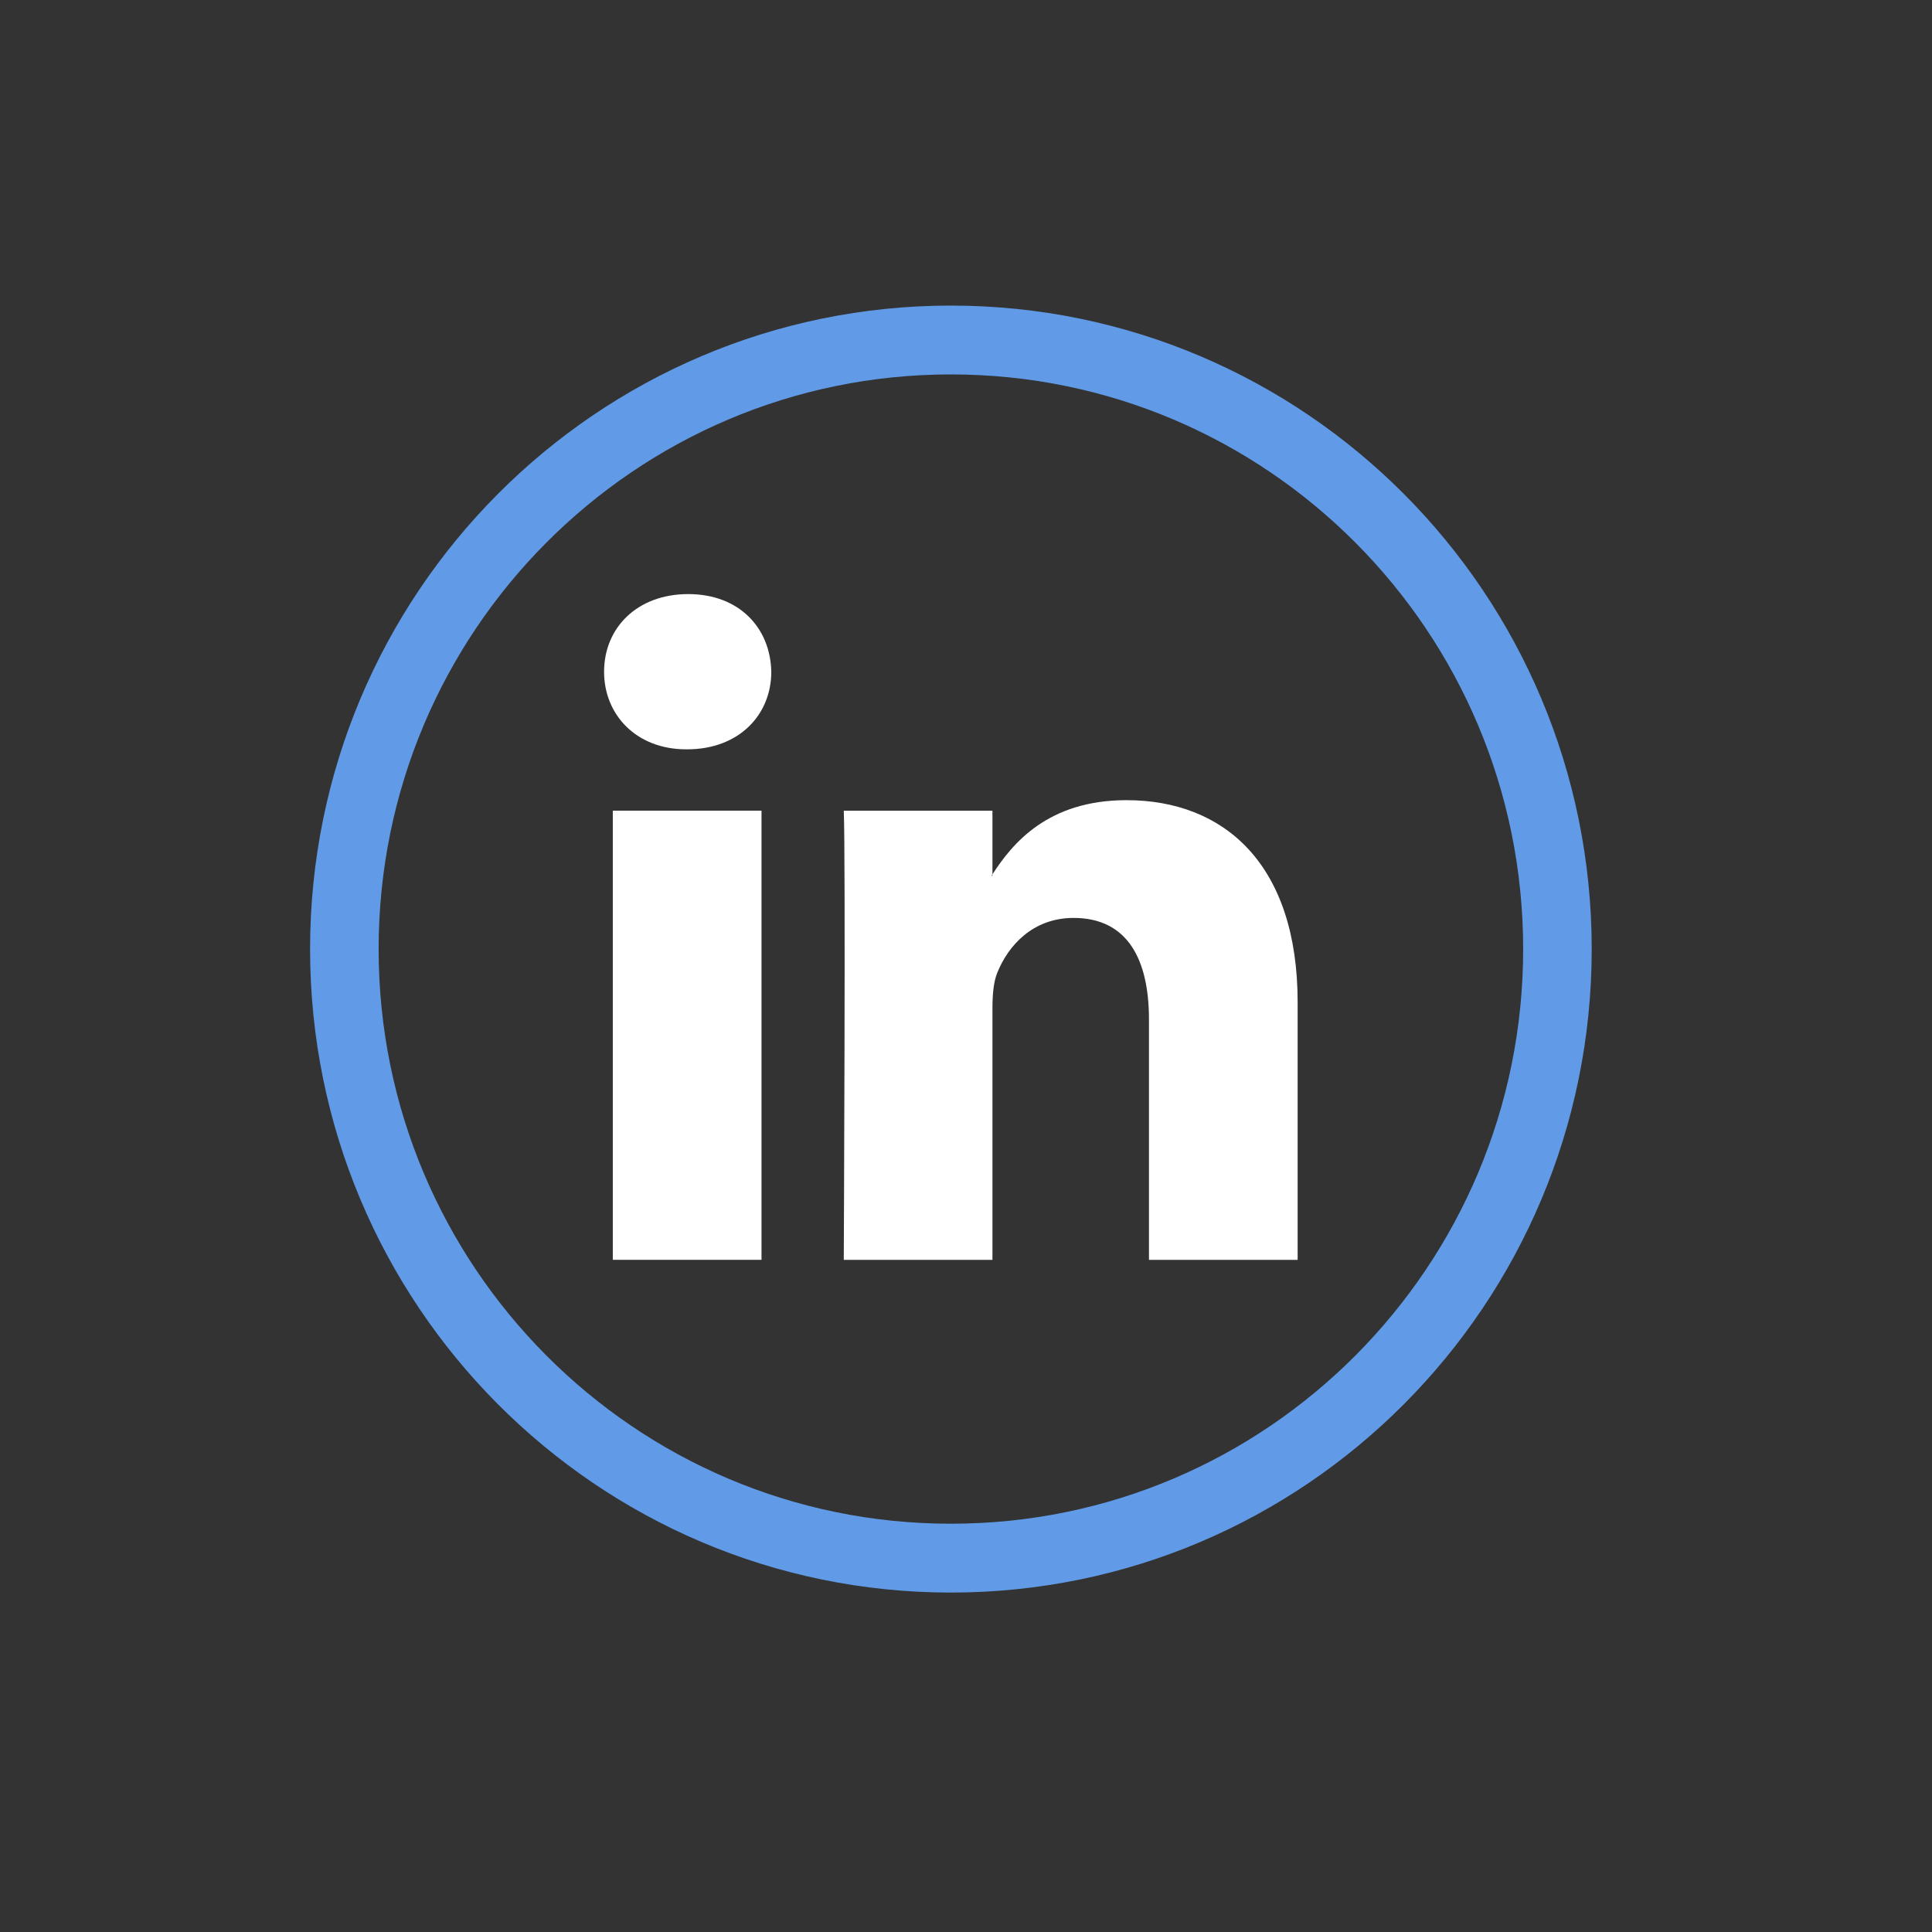
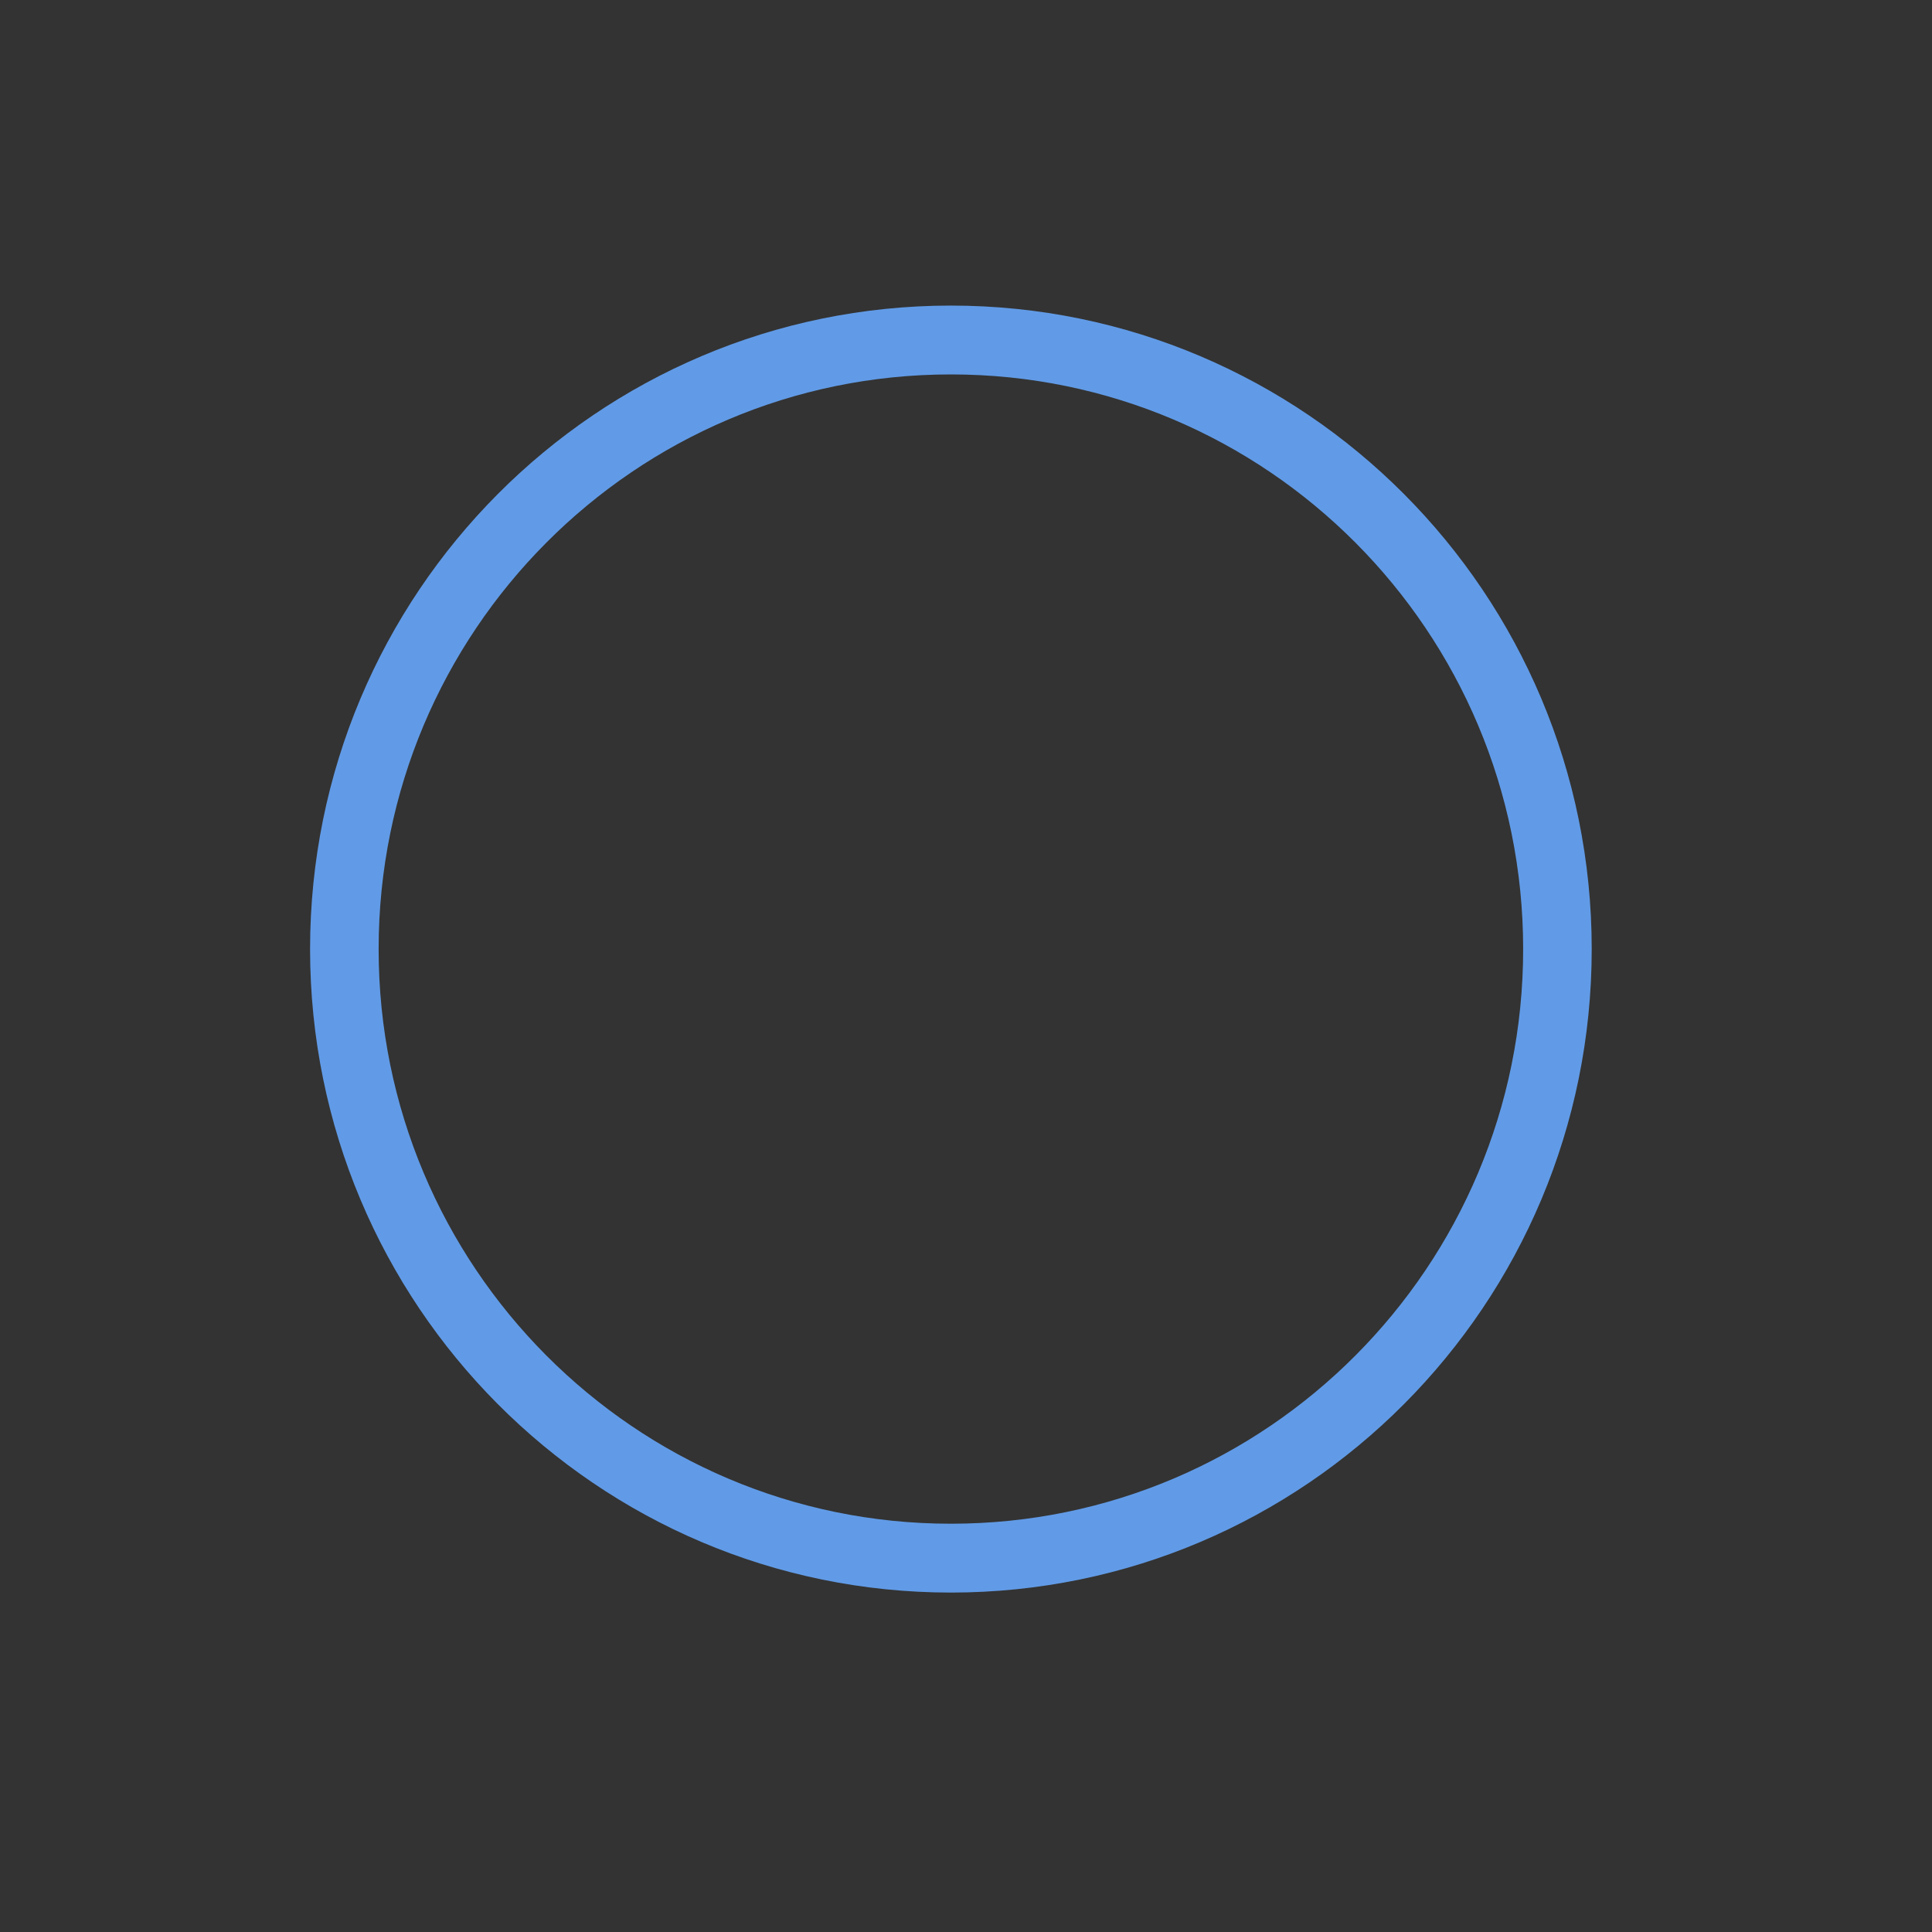
<svg xmlns="http://www.w3.org/2000/svg" width="100%" height="100%" viewBox="0 0 62 62" version="1.1" xml:space="preserve" style="fill-rule:evenodd;clip-rule:evenodd;stroke-miterlimit:10;">
  <rect x="0" y="0" width="62" height="62" fill="#333333" stroke="none" />
  <g transform="matrix(1,0,0,1,-1933.29,-5688.52)">
    <g transform="matrix(4.717,0,0,50.209,1820.51,8505.39)">
      <g transform="matrix(0.212,0,0,-0.02,26.252,-55.107)">
        <path d="M19.464,38.929C30.214,38.929 38.929,30.214 38.929,19.464C38.929,8.715 30.214,0 19.464,0C8.715,0 0,8.715 0,19.464C0,30.214 8.715,38.929 19.464,38.929" style="fill:none;fill-rule:nonzero;stroke:rgb(97,155,231);stroke-width:2.2px;" />
      </g>
    </g>
    <g transform="matrix(4.717,0,0,50.209,1820.51,8505.39)">
      <g transform="matrix(0.212,0,0,0.02,28.019,-55.733)">
-         <path d="M5.366,2.973C5.366,4.349 4.331,5.452 2.667,5.452L2.636,5.452C1.034,5.453 0,4.348 0,2.973C0,1.564 1.067,0.491 2.698,0.491C4.331,0.49 5.336,1.564 5.366,2.973ZM0.28,21.766L5.052,21.766L5.052,7.413L0.28,7.413L0.28,21.766ZM16.764,7.077C14.233,7.077 13.1,8.467 12.463,9.447L12.463,9.493L12.432,9.493C12.444,9.479 12.455,9.463 12.463,9.447L12.463,7.414L7.692,7.414C7.754,8.759 7.692,21.767 7.692,21.767L12.463,21.767L12.463,13.751C12.463,13.319 12.492,12.896 12.62,12.587C12.966,11.733 13.752,10.84 15.066,10.84C16.795,10.84 17.486,12.159 17.486,14.087L17.486,21.767L22.257,21.767L22.257,13.538C22.258,9.126 19.902,7.077 16.764,7.077Z" style="fill:white;fill-rule:nonzero;" />
-       </g>
+         </g>
    </g>
  </g>
</svg>